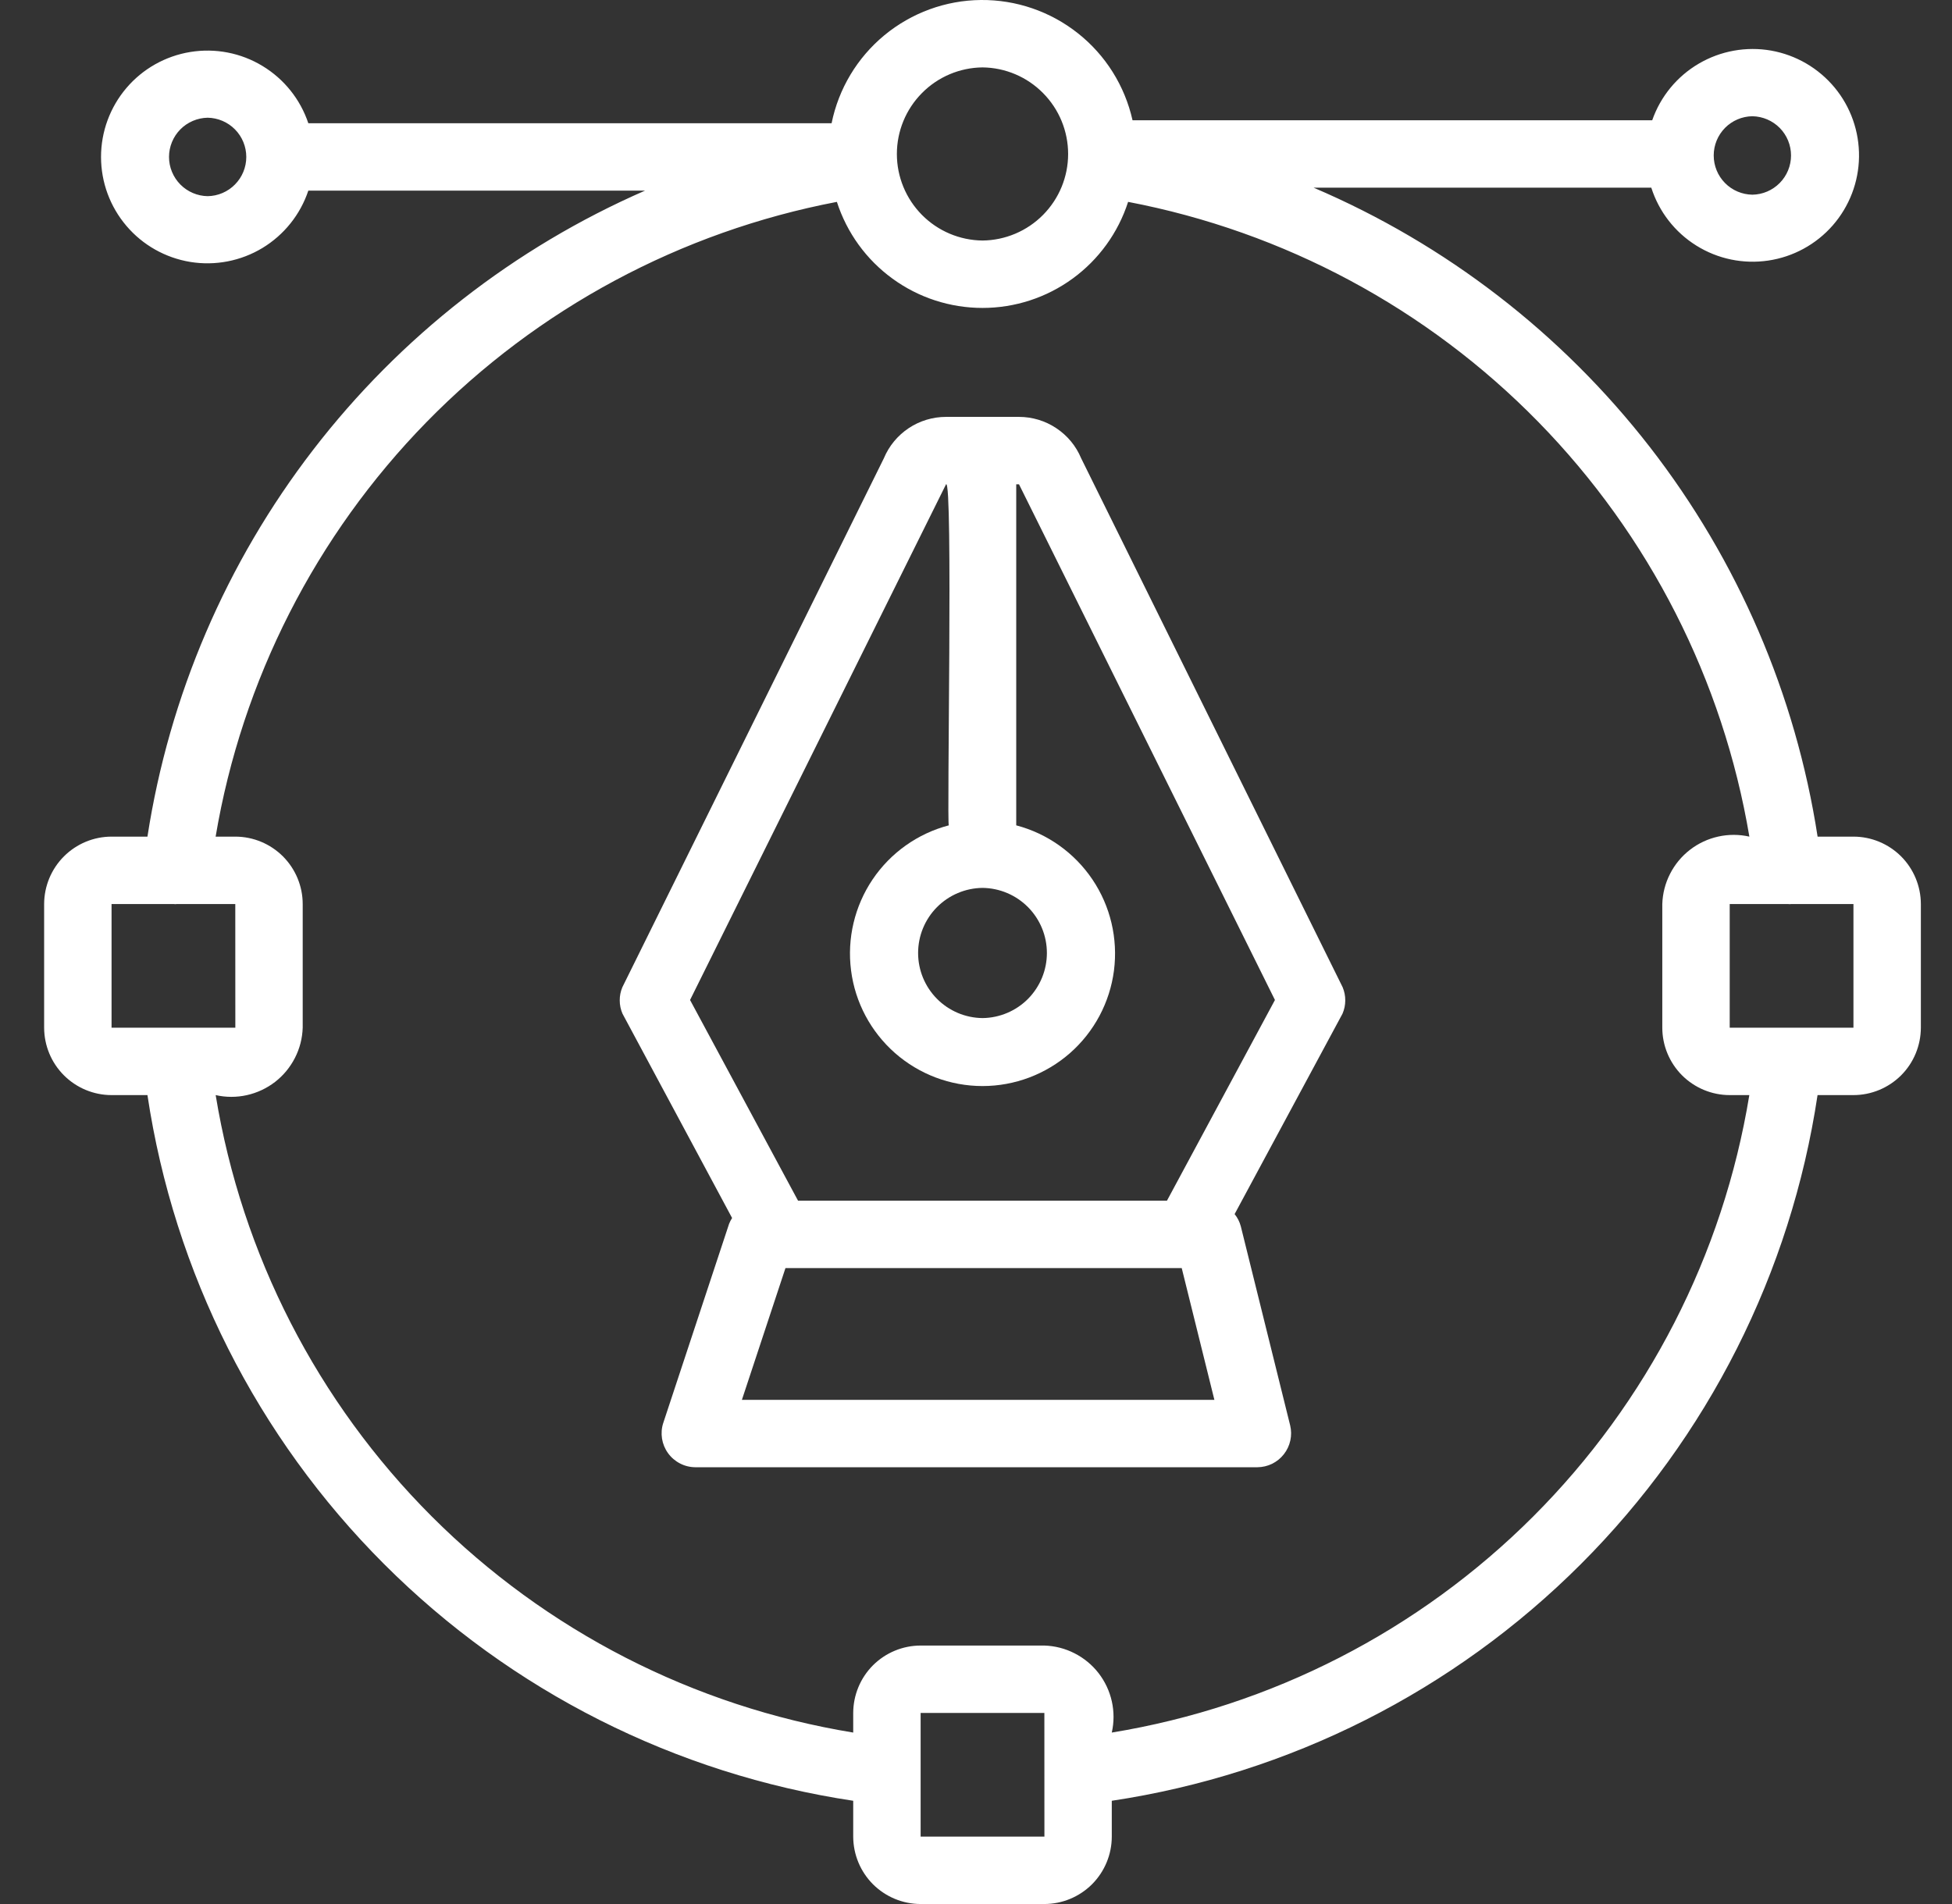
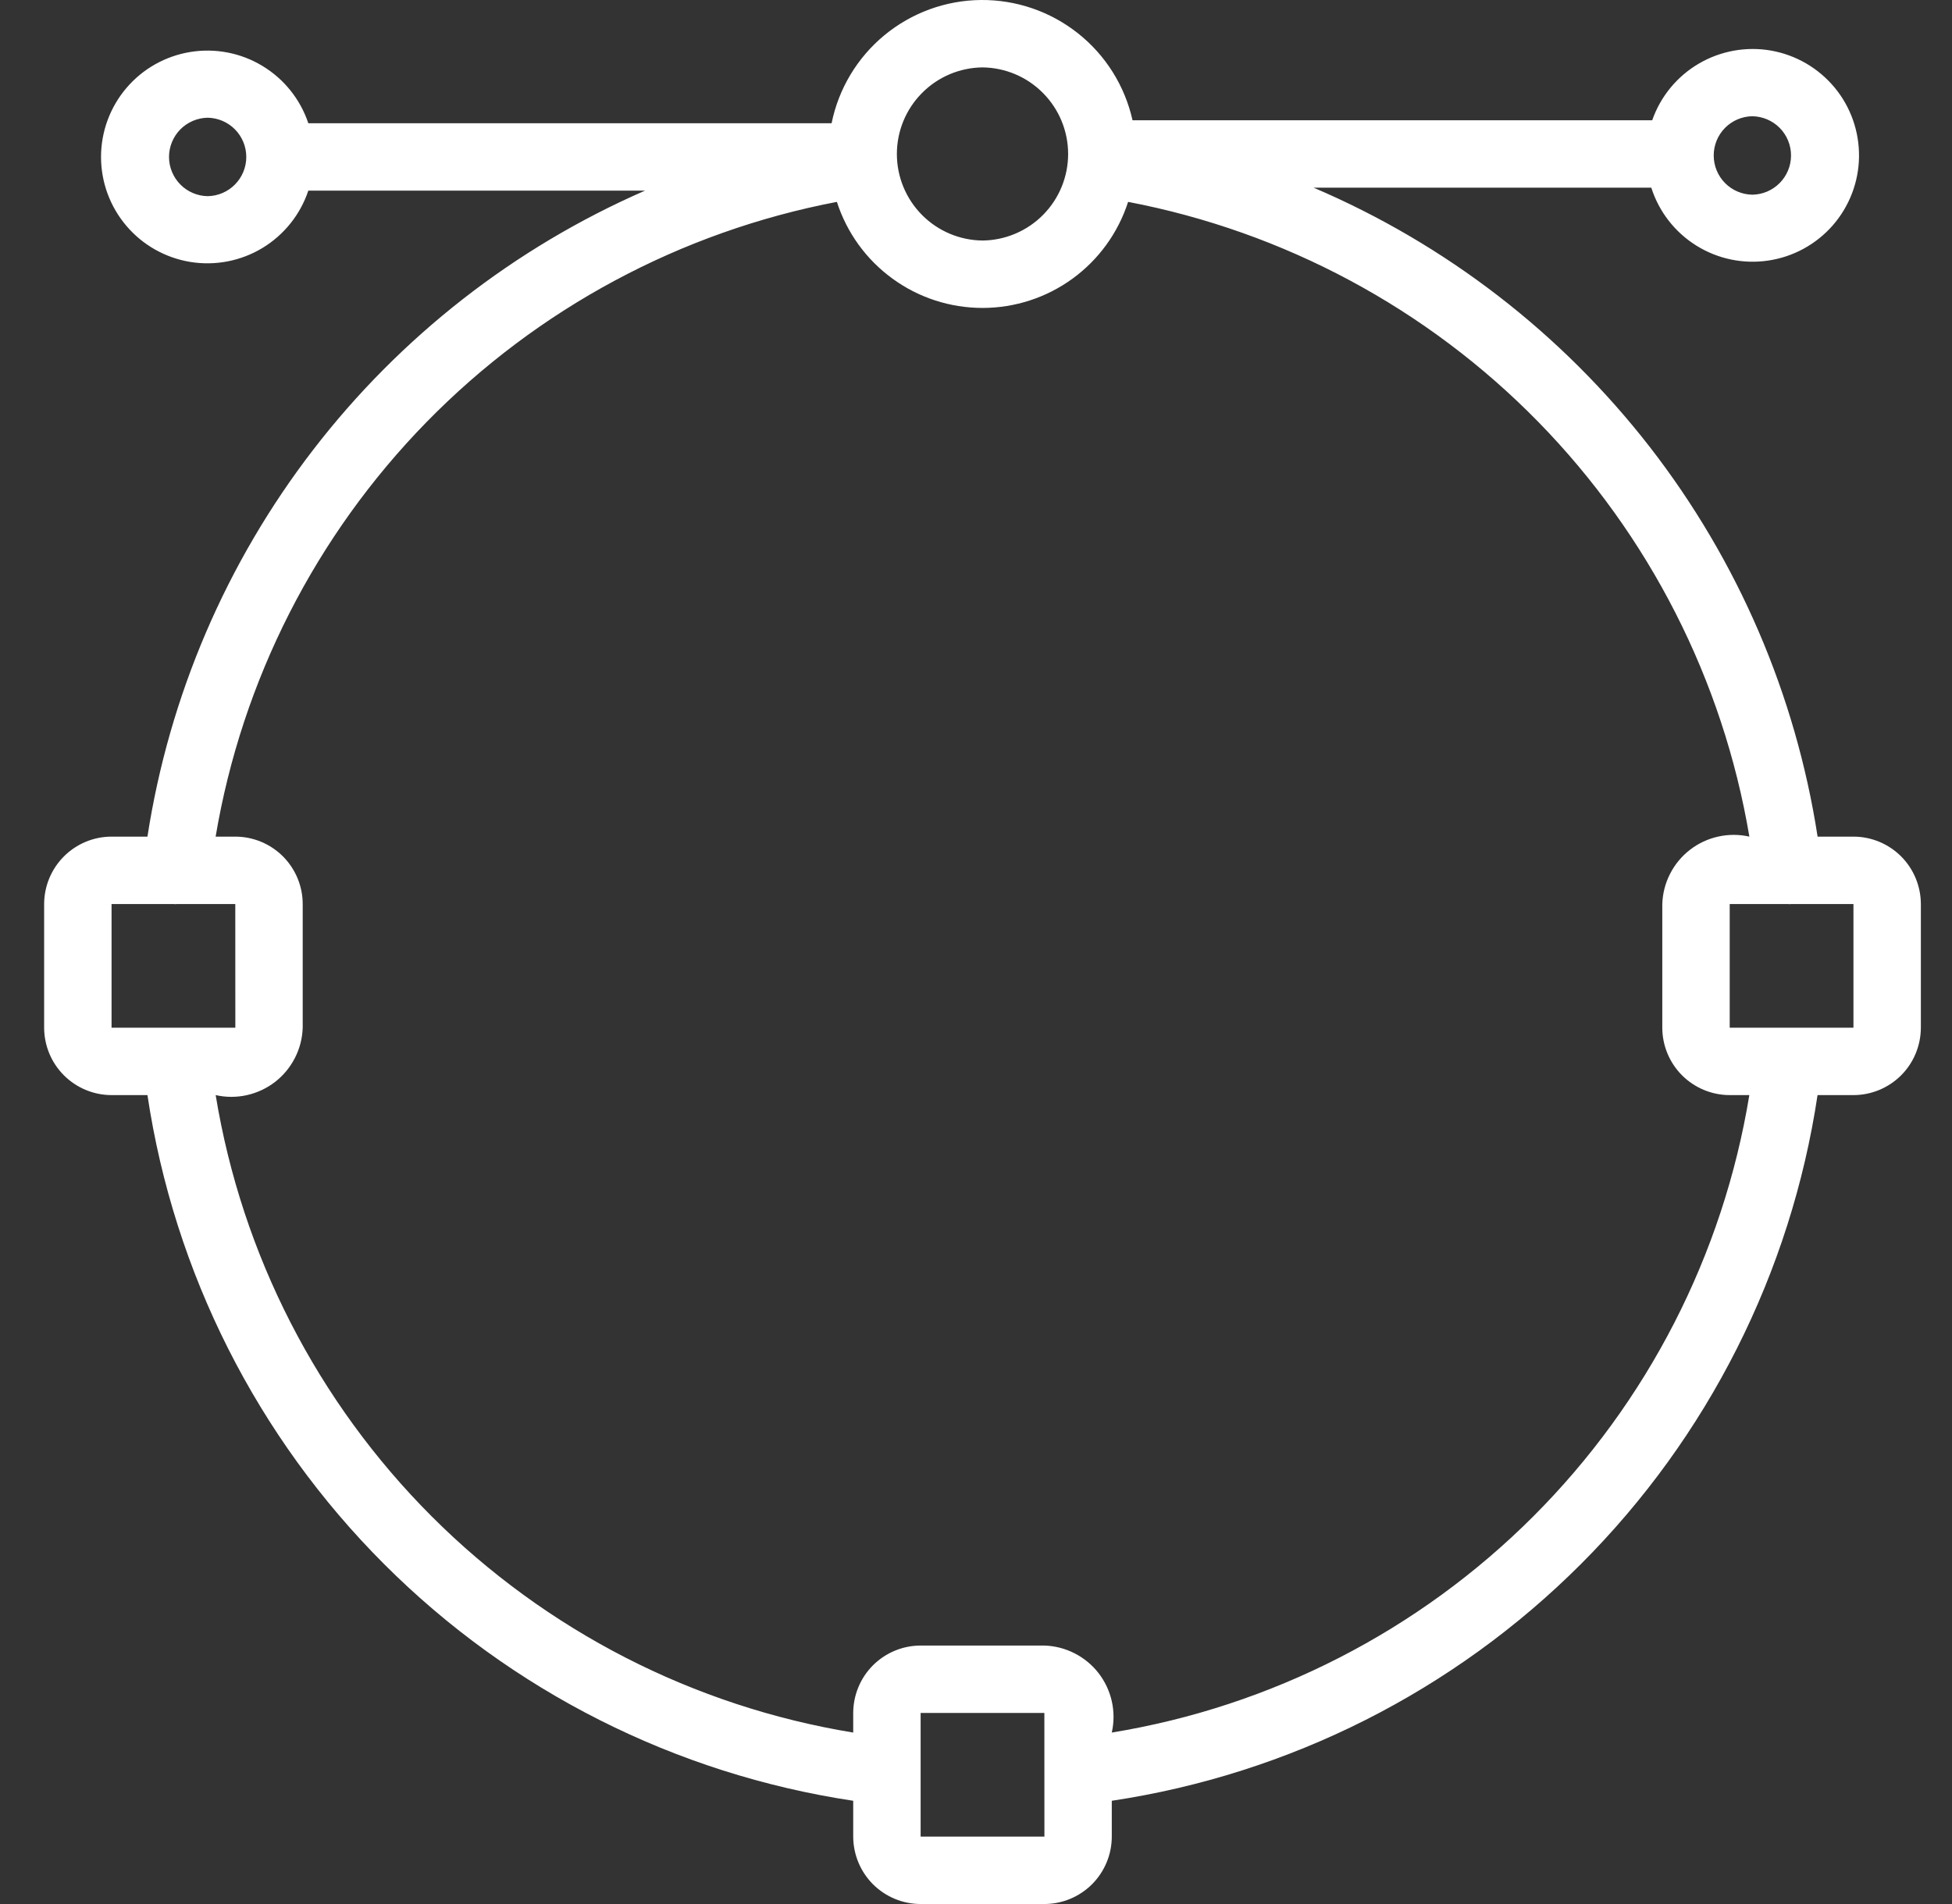
<svg xmlns="http://www.w3.org/2000/svg" width="41" height="40" viewBox="0 0 41 40" fill="none">
  <rect x="0" y="0" width="41" height="40" fill="#333333" stroke="none" />
-   <path d="M22.708 9.626C22.601 9.369 22.419 9.149 22.186 8.995C21.954 8.84 21.681 8.758 21.402 8.758H19.871C19.592 8.758 19.319 8.84 19.086 8.995C18.854 9.15 18.672 9.37 18.565 9.627L13.072 20.74C13.035 20.828 13.016 20.922 13.017 21.018C13.017 21.114 13.037 21.208 13.075 21.296L15.377 25.588C15.352 25.627 15.331 25.667 15.314 25.71L13.931 29.894C13.896 30 13.888 30.113 13.905 30.223C13.923 30.334 13.966 30.438 14.032 30.529C14.097 30.619 14.183 30.693 14.282 30.744C14.381 30.796 14.491 30.823 14.603 30.824H26.412C26.519 30.823 26.625 30.798 26.721 30.751C26.817 30.703 26.901 30.635 26.967 30.55C27.033 30.466 27.079 30.368 27.102 30.263C27.125 30.158 27.124 30.05 27.099 29.946L26.062 25.762C26.037 25.668 25.993 25.581 25.932 25.506L28.198 21.296C28.236 21.208 28.256 21.114 28.256 21.018C28.257 20.923 28.238 20.828 28.201 20.74L22.708 9.626ZM15.583 29.408L16.498 26.64H24.821L25.507 29.408H15.583ZM24.511 25.224H16.762L14.494 21.008L19.871 10.174C20.019 10.045 19.885 17.35 19.929 17.339C19.274 17.511 18.705 17.916 18.327 18.477C17.95 19.038 17.789 19.718 17.876 20.389C17.962 21.06 18.291 21.676 18.799 22.123C19.307 22.569 19.96 22.816 20.637 22.816C21.313 22.816 21.966 22.569 22.475 22.123C22.983 21.676 23.311 21.06 23.398 20.389C23.484 19.718 23.324 19.038 22.946 18.477C22.568 17.916 21.999 17.511 21.345 17.339V10.174H21.403L26.779 21.008L24.511 25.224ZM20.637 18.653C20.997 18.657 21.341 18.803 21.594 19.059C21.847 19.315 21.989 19.66 21.989 20.021C21.989 20.381 21.847 20.726 21.594 20.983C21.341 21.238 20.997 21.384 20.637 21.388C20.276 21.384 19.932 21.238 19.679 20.982C19.426 20.726 19.284 20.381 19.284 20.021C19.284 19.66 19.426 19.315 19.679 19.059C19.933 18.803 20.276 18.657 20.637 18.653Z" fill="white" />
  <path d="M38.93 17.576H38.177C37.716 14.591 36.502 11.773 34.651 9.388C32.798 7.003 30.369 5.129 27.592 3.943H34.684C34.845 4.448 35.181 4.88 35.631 5.16C36.081 5.441 36.616 5.552 37.141 5.474C37.666 5.396 38.146 5.134 38.495 4.735C38.844 4.336 39.04 3.825 39.047 3.295C39.054 2.764 38.873 2.248 38.535 1.84C38.196 1.431 37.724 1.156 37.202 1.063C36.679 0.971 36.141 1.068 35.683 1.336C35.225 1.604 34.878 2.026 34.703 2.527L23.788 2.527C23.626 1.804 23.222 1.159 22.642 0.7C22.062 0.24 21.342 -0.007 20.602 0C19.862 0.007 19.147 0.269 18.576 0.74C18.006 1.211 17.614 1.864 17.467 2.589H6.476C6.308 2.086 5.966 1.659 5.512 1.385C5.058 1.11 4.522 1.007 3.998 1.092C3.475 1.177 2.998 1.445 2.655 1.849C2.311 2.253 2.122 2.767 2.122 3.297C2.122 3.828 2.311 4.341 2.655 4.745C2.998 5.149 3.474 5.417 3.998 5.503C4.521 5.588 5.058 5.484 5.512 5.21C5.966 4.935 6.308 4.508 6.476 4.005L13.548 4.005C10.803 5.203 8.406 7.075 6.579 9.448C4.752 11.82 3.554 14.617 3.097 17.576H2.343C1.968 17.576 1.608 17.726 1.343 17.991C1.077 18.257 0.928 18.617 0.927 18.992V21.59C0.928 21.965 1.077 22.326 1.343 22.591C1.608 22.856 1.968 23.006 2.343 23.006H3.097C3.657 26.738 5.4 30.191 8.068 32.859C10.736 35.528 14.19 37.27 17.921 37.831V38.584C17.922 38.959 18.071 39.319 18.336 39.585C18.602 39.85 18.962 40 19.337 40H21.936C22.311 40 22.671 39.85 22.937 39.585C23.202 39.319 23.352 38.959 23.352 38.584V37.831C27.084 37.27 30.537 35.528 33.205 32.859C35.873 30.191 37.616 26.738 38.176 23.006H38.93C39.305 23.006 39.665 22.856 39.931 22.591C40.196 22.326 40.345 21.965 40.346 21.59V18.992C40.345 18.617 40.196 18.257 39.931 17.991C39.665 17.726 39.305 17.576 38.93 17.576ZM36.807 2.442C37.024 2.446 37.23 2.534 37.382 2.688C37.534 2.842 37.619 3.05 37.619 3.266C37.619 3.482 37.534 3.69 37.382 3.844C37.23 3.998 37.024 4.087 36.807 4.09C36.591 4.087 36.384 3.999 36.232 3.845C36.08 3.69 35.995 3.483 35.995 3.266C35.995 3.049 36.08 2.842 36.232 2.687C36.384 2.533 36.591 2.445 36.807 2.442ZM4.362 4.121C4.146 4.118 3.939 4.029 3.787 3.875C3.636 3.721 3.55 3.514 3.55 3.297C3.55 3.081 3.636 2.873 3.787 2.719C3.939 2.565 4.146 2.477 4.362 2.473C4.578 2.477 4.785 2.565 4.936 2.719C5.088 2.873 5.173 3.081 5.173 3.297C5.173 3.514 5.088 3.721 4.936 3.875C4.785 4.029 4.578 4.118 4.362 4.121ZM20.637 1.416C21.115 1.421 21.573 1.615 21.909 1.956C22.246 2.296 22.435 2.756 22.435 3.235C22.435 3.714 22.246 4.173 21.909 4.514C21.573 4.854 21.115 5.048 20.637 5.053C20.158 5.048 19.7 4.854 19.364 4.514C19.027 4.173 18.838 3.714 18.838 3.235C18.838 2.756 19.027 2.296 19.364 1.956C19.7 1.615 20.158 1.421 20.637 1.416ZM2.343 21.59V18.992H3.647C3.67 18.996 3.694 18.996 3.717 18.992H4.942L4.943 21.59H2.343ZM19.337 38.584V35.986H21.936L21.937 38.584H19.337ZM23.352 36.398C23.401 36.182 23.401 35.959 23.353 35.743C23.305 35.527 23.21 35.325 23.075 35.15C22.939 34.975 22.767 34.833 22.57 34.733C22.373 34.632 22.157 34.577 21.936 34.57H19.337C18.962 34.57 18.602 34.72 18.336 34.985C18.071 35.251 17.922 35.611 17.921 35.986V36.398C14.568 35.849 11.472 34.261 9.069 31.858C6.667 29.455 5.079 26.359 4.53 23.006C4.745 23.055 4.969 23.055 5.185 23.007C5.4 22.959 5.603 22.864 5.778 22.729C5.952 22.594 6.095 22.421 6.195 22.224C6.296 22.028 6.351 21.811 6.358 21.59V18.992C6.358 18.617 6.208 18.257 5.943 17.991C5.677 17.726 5.318 17.576 4.942 17.576H4.529C5.083 14.287 6.631 11.247 8.963 8.863C11.296 6.479 14.302 4.867 17.578 4.241C17.787 4.889 18.195 5.453 18.745 5.853C19.294 6.254 19.957 6.469 20.637 6.469C21.317 6.469 21.979 6.254 22.529 5.853C23.078 5.453 23.486 4.889 23.695 4.241C26.971 4.867 29.977 6.479 32.31 8.863C34.642 11.247 36.19 14.287 36.744 17.576C36.528 17.527 36.305 17.527 36.089 17.575C35.873 17.623 35.67 17.718 35.496 17.853C35.321 17.988 35.178 18.161 35.078 18.358C34.977 18.555 34.922 18.771 34.915 18.992V21.59C34.915 21.965 35.065 22.325 35.33 22.591C35.596 22.856 35.956 23.006 36.331 23.006H36.743C36.194 26.359 34.606 29.455 32.204 31.858C29.801 34.261 26.705 35.849 23.352 36.398ZM36.331 21.59V18.992H37.556C37.579 18.996 37.603 18.996 37.626 18.992H38.93L38.93 21.59H36.331Z" fill="white" />
</svg>